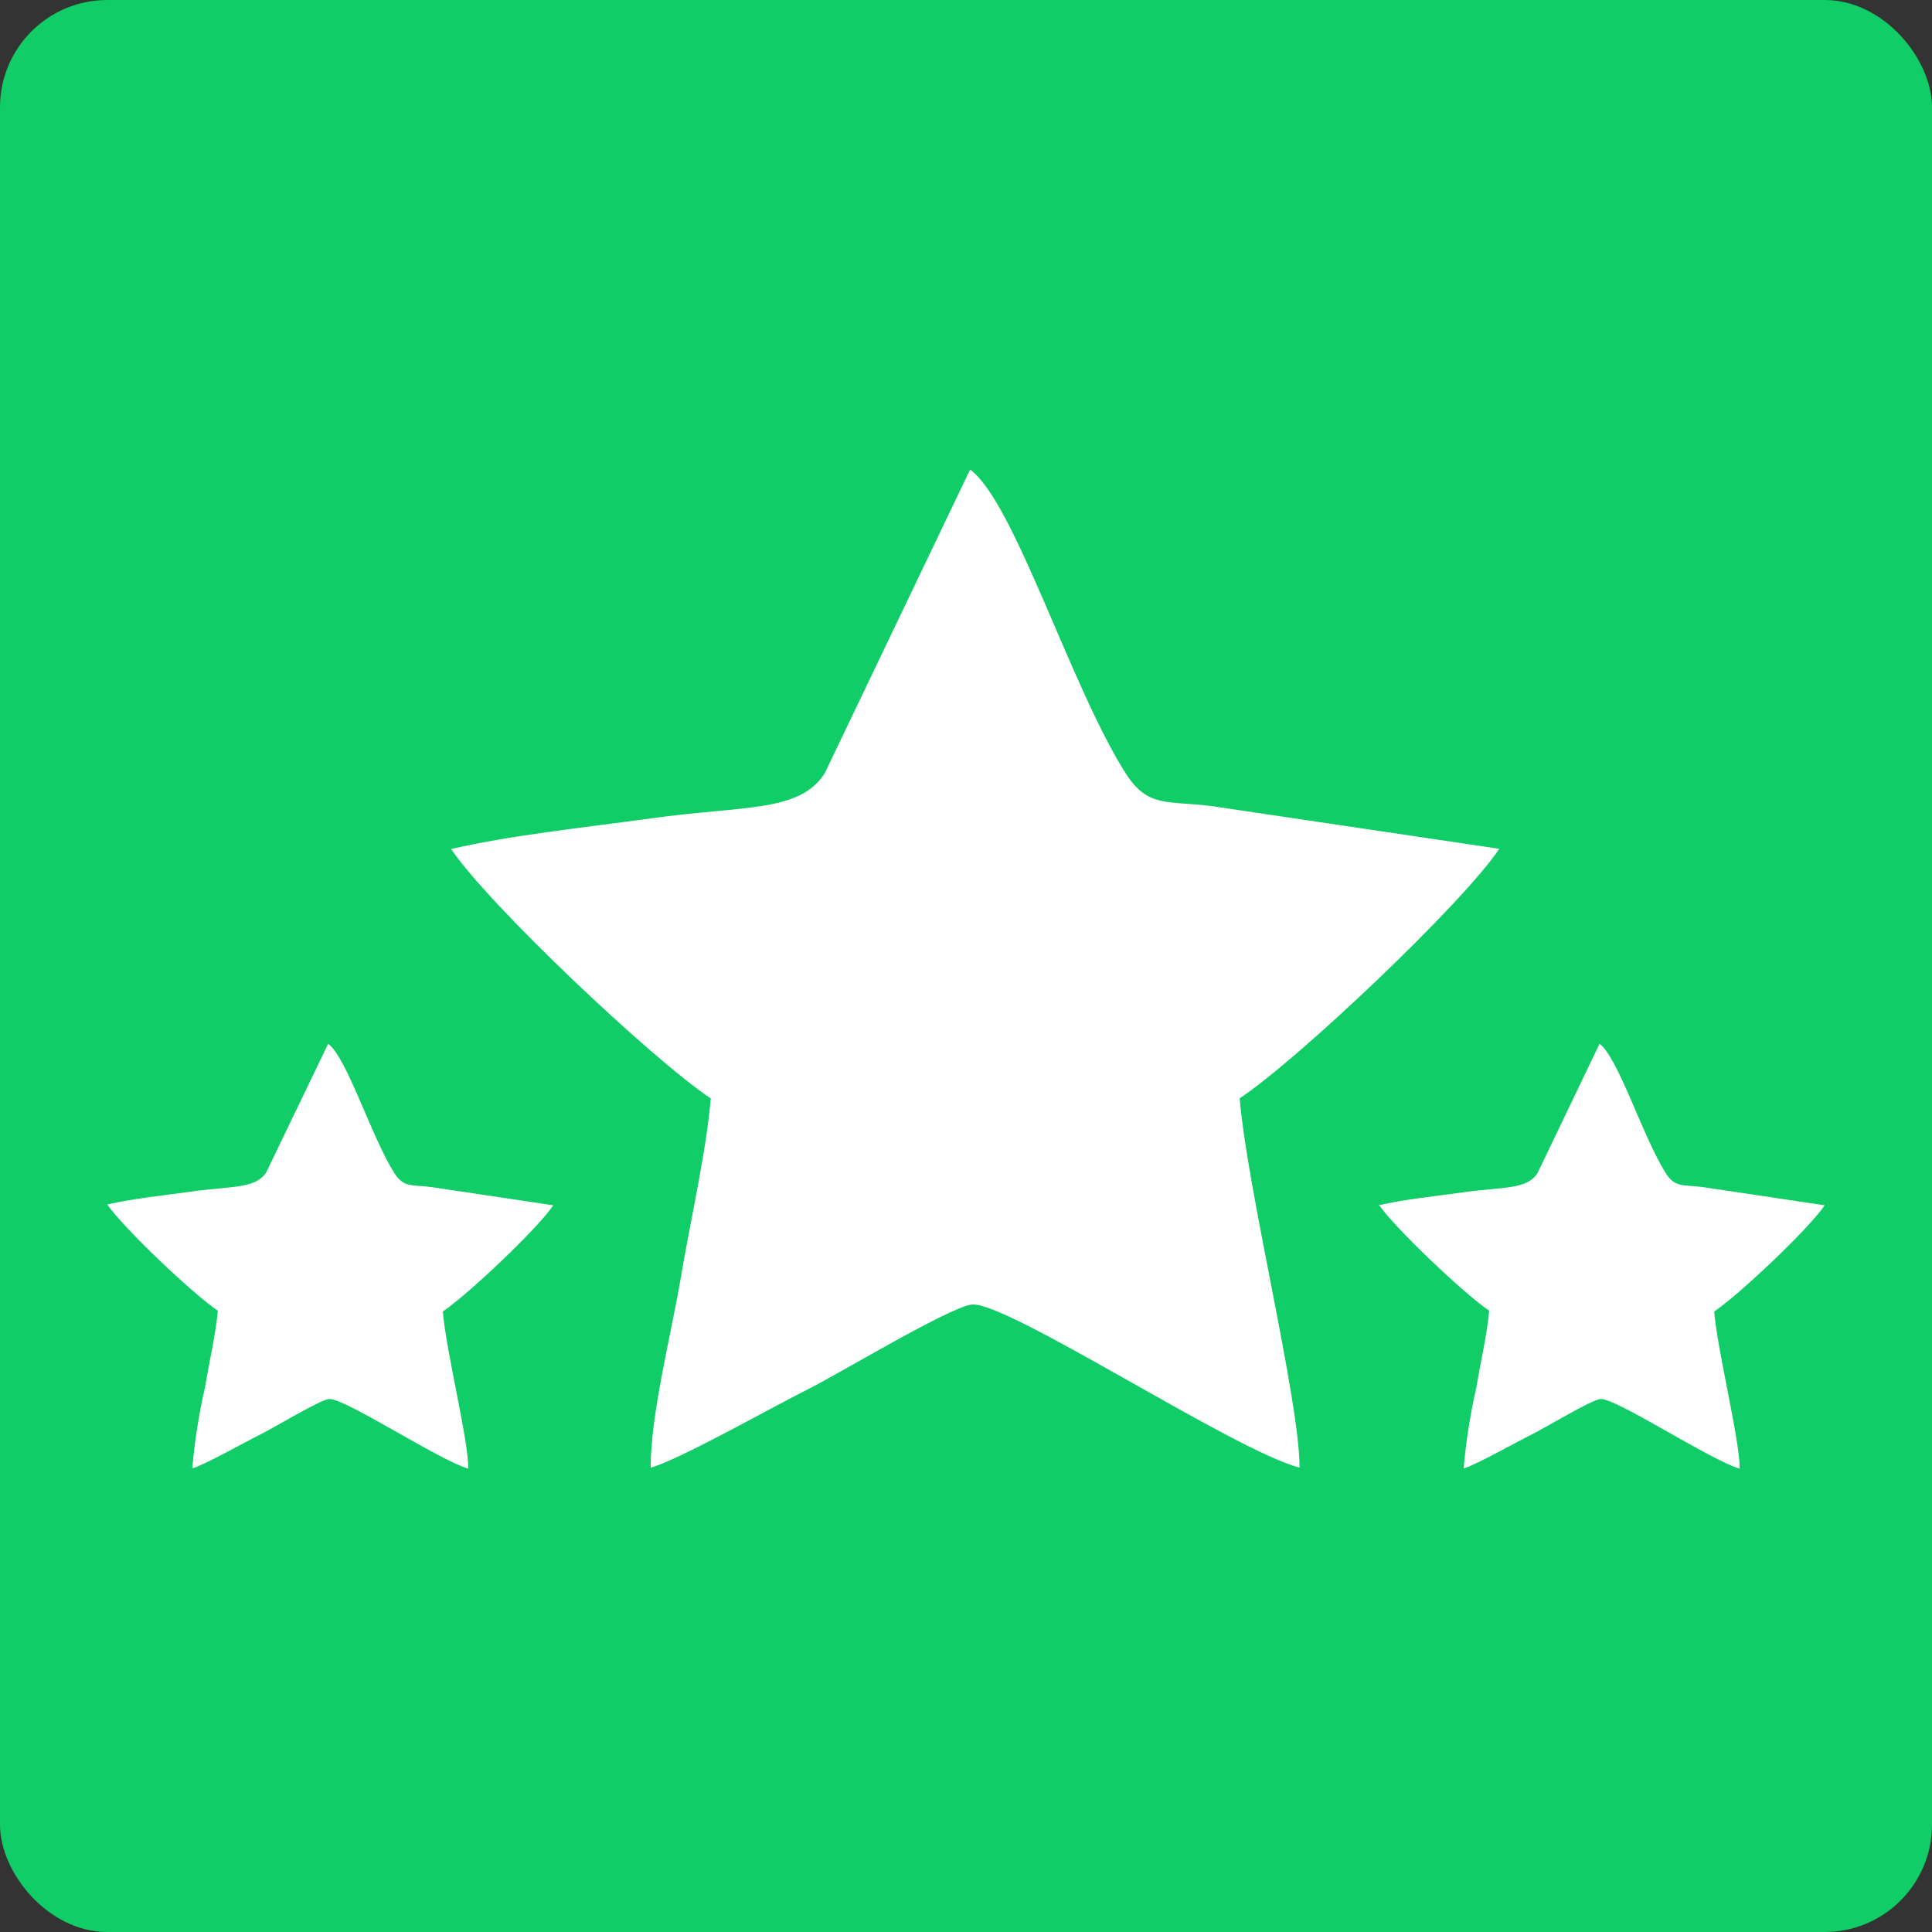
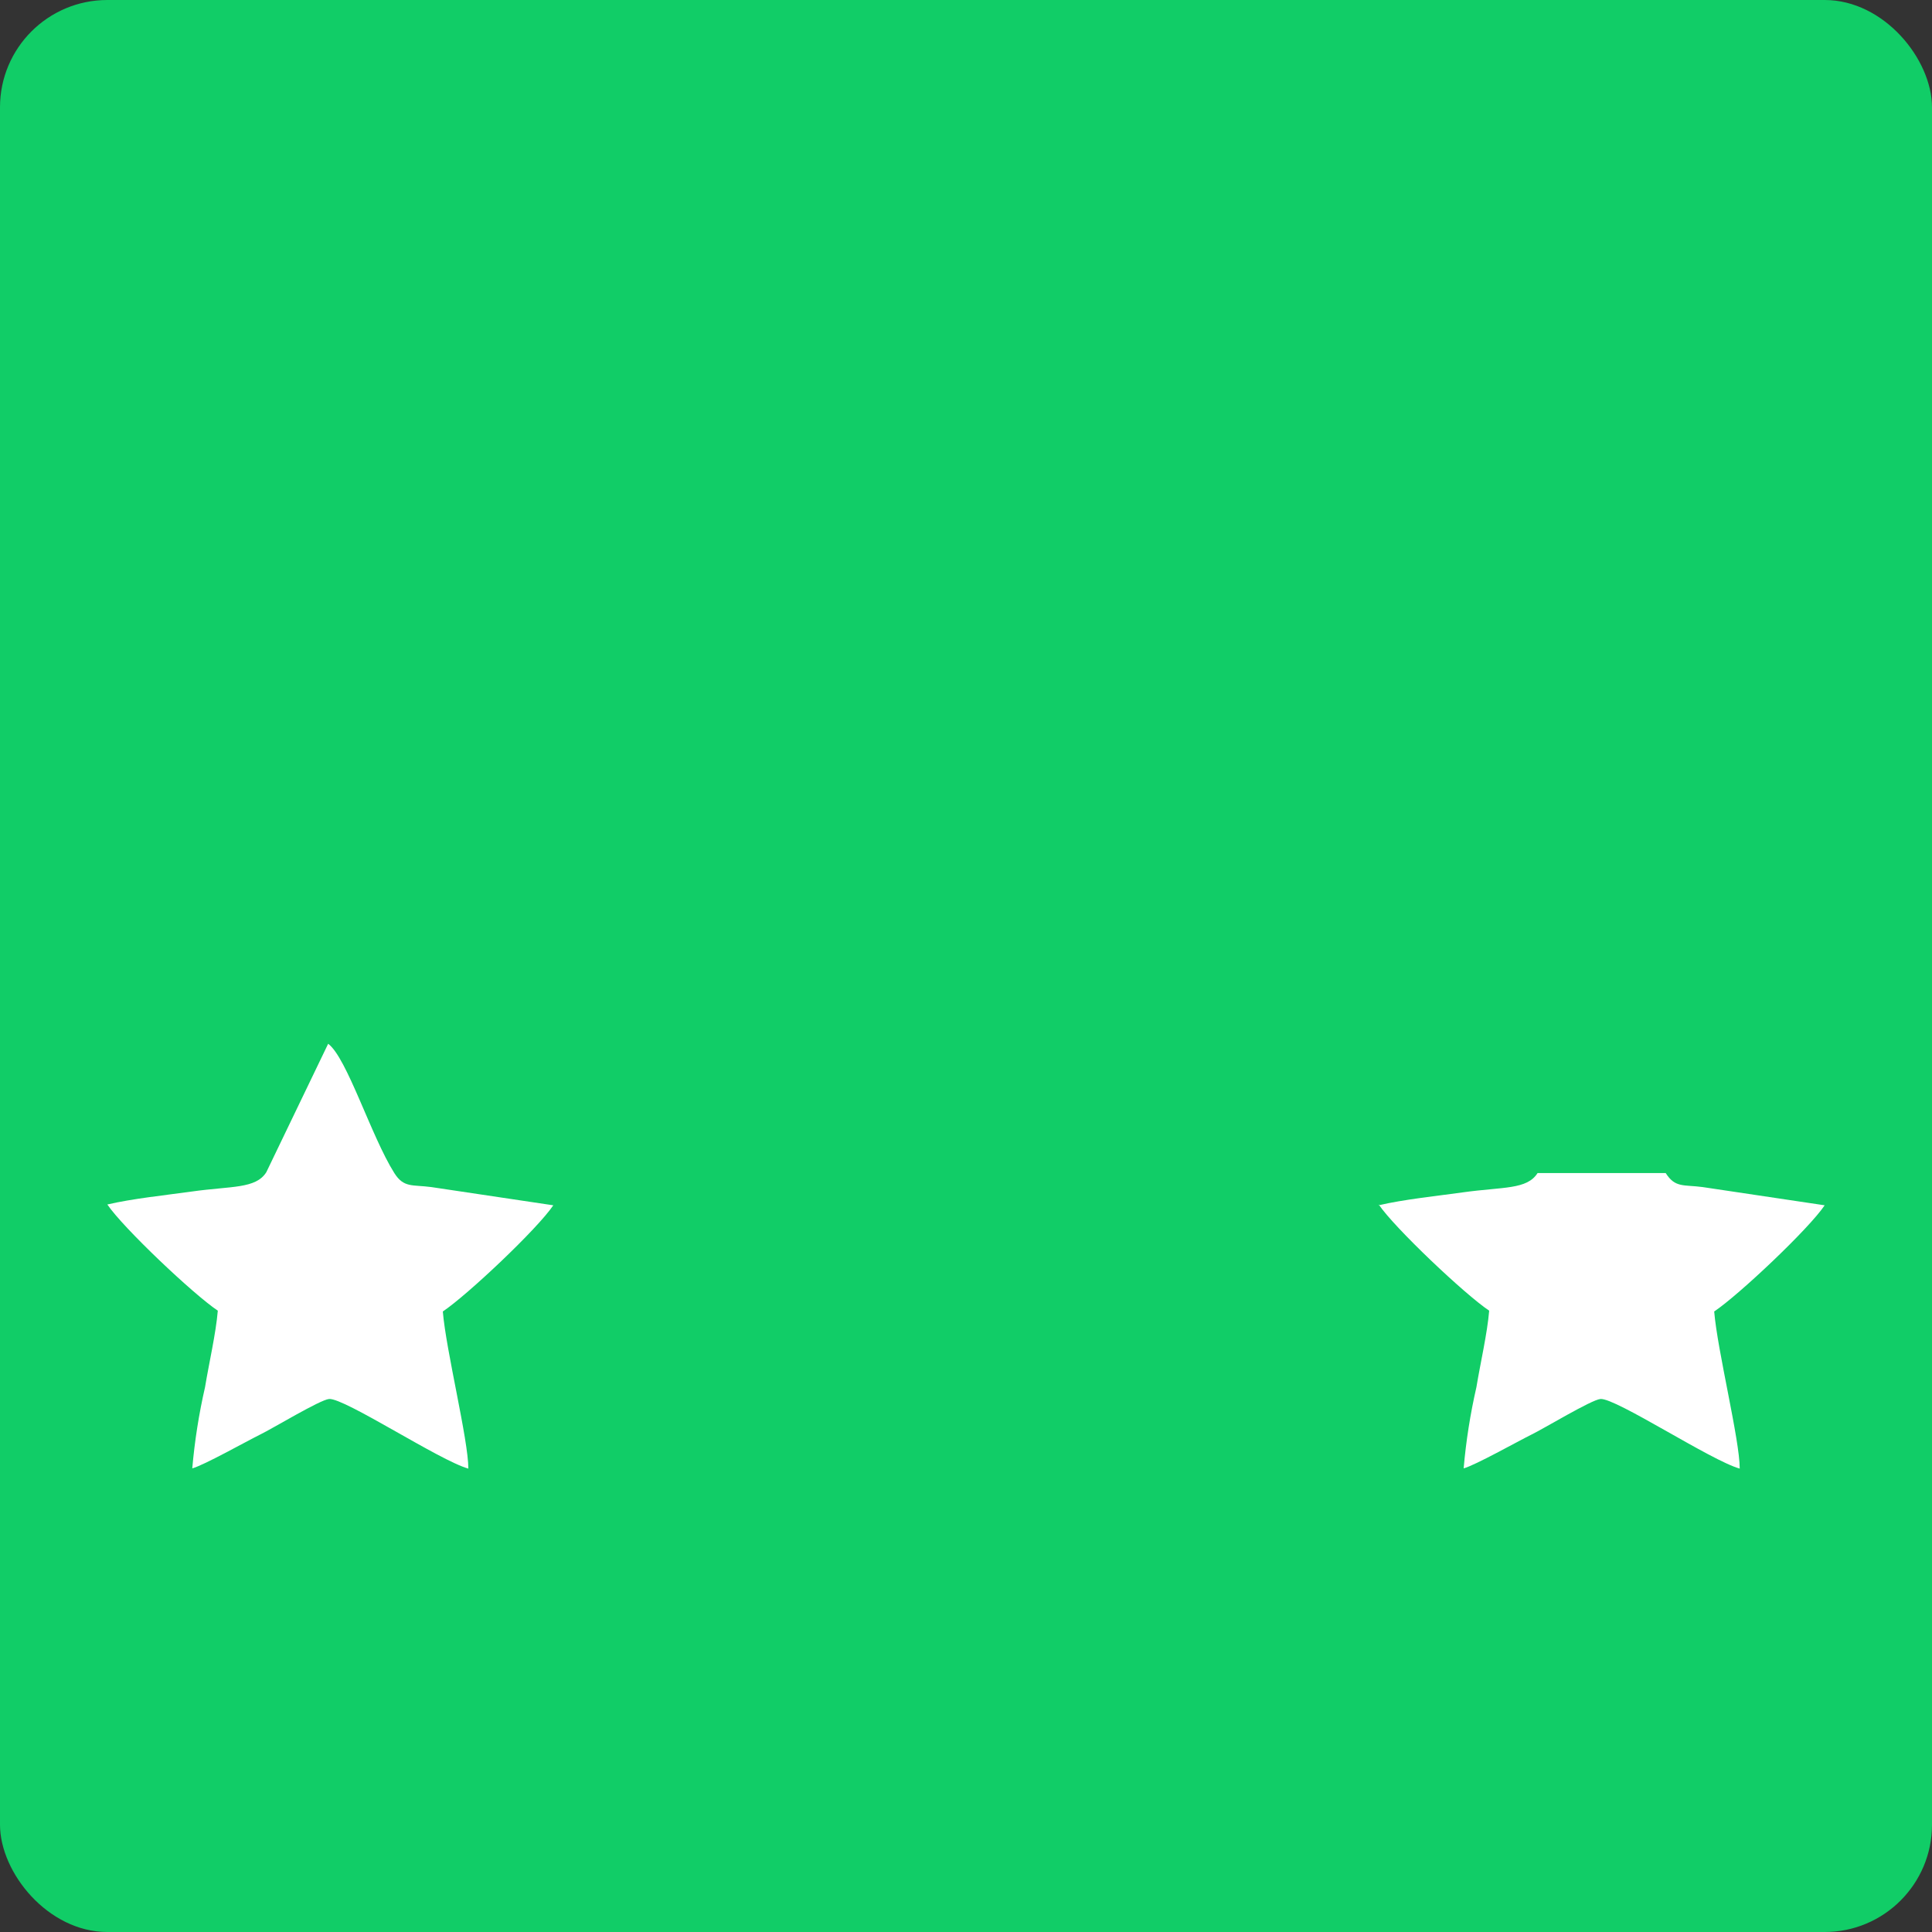
<svg xmlns="http://www.w3.org/2000/svg" width="144" height="144" viewBox="0 0 144 144" fill="none">
  <rect x="0" y="0" width="144" height="144" fill="#333333" stroke="none" />
  <rect width="144" height="144" rx="8" fill="#11CD67" />
-   <path fill-rule="evenodd" clip-rule="evenodd" d="M33.619 63.274C36.37 67.383 48.651 78.999 52.976 81.87C52.648 85.823 51.419 91.194 50.736 95.268C50.053 99.342 48.496 105.379 48.496 109.392C50.572 108.839 57.906 104.687 60.406 103.45C62.361 102.481 70.897 97.344 72.454 97.231C75.153 97.032 91.88 108.069 96.862 109.392C96.862 104.341 92.97 88.738 92.399 81.862C96.724 78.99 108.997 67.374 111.748 63.266L90.375 60.091C87.071 59.65 85.575 60.273 83.897 57.635C79.797 51.183 75.611 37.413 72.307 35L61.47 57.635C59.601 60.567 55.459 60.031 48.496 61C43.669 61.666 38.117 62.245 33.654 63.274H33.619Z" fill="white" />
  <path fill-rule="evenodd" clip-rule="evenodd" d="M8 89.776C9.168 91.505 14.409 96.47 16.234 97.69C16.096 99.368 15.568 101.651 15.283 103.389C14.826 105.383 14.508 107.406 14.331 109.444C15.196 109.21 18.336 107.446 19.4 106.918C20.265 106.503 23.863 104.324 24.529 104.272C25.679 104.185 32.797 108.882 34.908 109.461C34.908 107.316 33.247 100.674 33.005 97.75C34.83 96.531 40.071 91.583 41.239 89.836L32.149 88.478C30.739 88.288 30.099 88.556 29.39 87.432C27.66 84.69 25.861 78.834 24.459 77.796L19.849 87.371C19.062 88.617 17.255 88.392 14.314 88.807C12.264 89.092 9.886 89.335 8 89.776V89.776Z" fill="white" />
-   <path fill-rule="evenodd" clip-rule="evenodd" d="M102.761 89.776C103.929 91.505 109.17 96.47 110.995 97.69C110.857 99.368 110.329 101.651 110.044 103.389C109.587 105.383 109.269 107.406 109.092 109.444C109.957 109.21 113.097 107.446 114.161 106.918C115.026 106.503 118.624 104.324 119.29 104.272C120.431 104.185 127.558 108.882 129.669 109.461C129.669 107.316 128.008 100.674 127.766 97.75C129.591 96.531 134.832 91.583 136 89.836L126.91 88.478C125.5 88.288 124.86 88.556 124.151 87.432C122.421 84.69 120.622 78.834 119.221 77.796L114.602 87.432C113.815 88.677 112.05 88.452 109.066 88.867C107.017 89.153 104.638 89.395 102.752 89.836L102.761 89.776Z" fill="white" />
+   <path fill-rule="evenodd" clip-rule="evenodd" d="M102.761 89.776C103.929 91.505 109.17 96.47 110.995 97.69C110.857 99.368 110.329 101.651 110.044 103.389C109.587 105.383 109.269 107.406 109.092 109.444C109.957 109.21 113.097 107.446 114.161 106.918C115.026 106.503 118.624 104.324 119.29 104.272C120.431 104.185 127.558 108.882 129.669 109.461C129.669 107.316 128.008 100.674 127.766 97.75C129.591 96.531 134.832 91.583 136 89.836L126.91 88.478C125.5 88.288 124.86 88.556 124.151 87.432L114.602 87.432C113.815 88.677 112.05 88.452 109.066 88.867C107.017 89.153 104.638 89.395 102.752 89.836L102.761 89.776Z" fill="white" />
</svg>